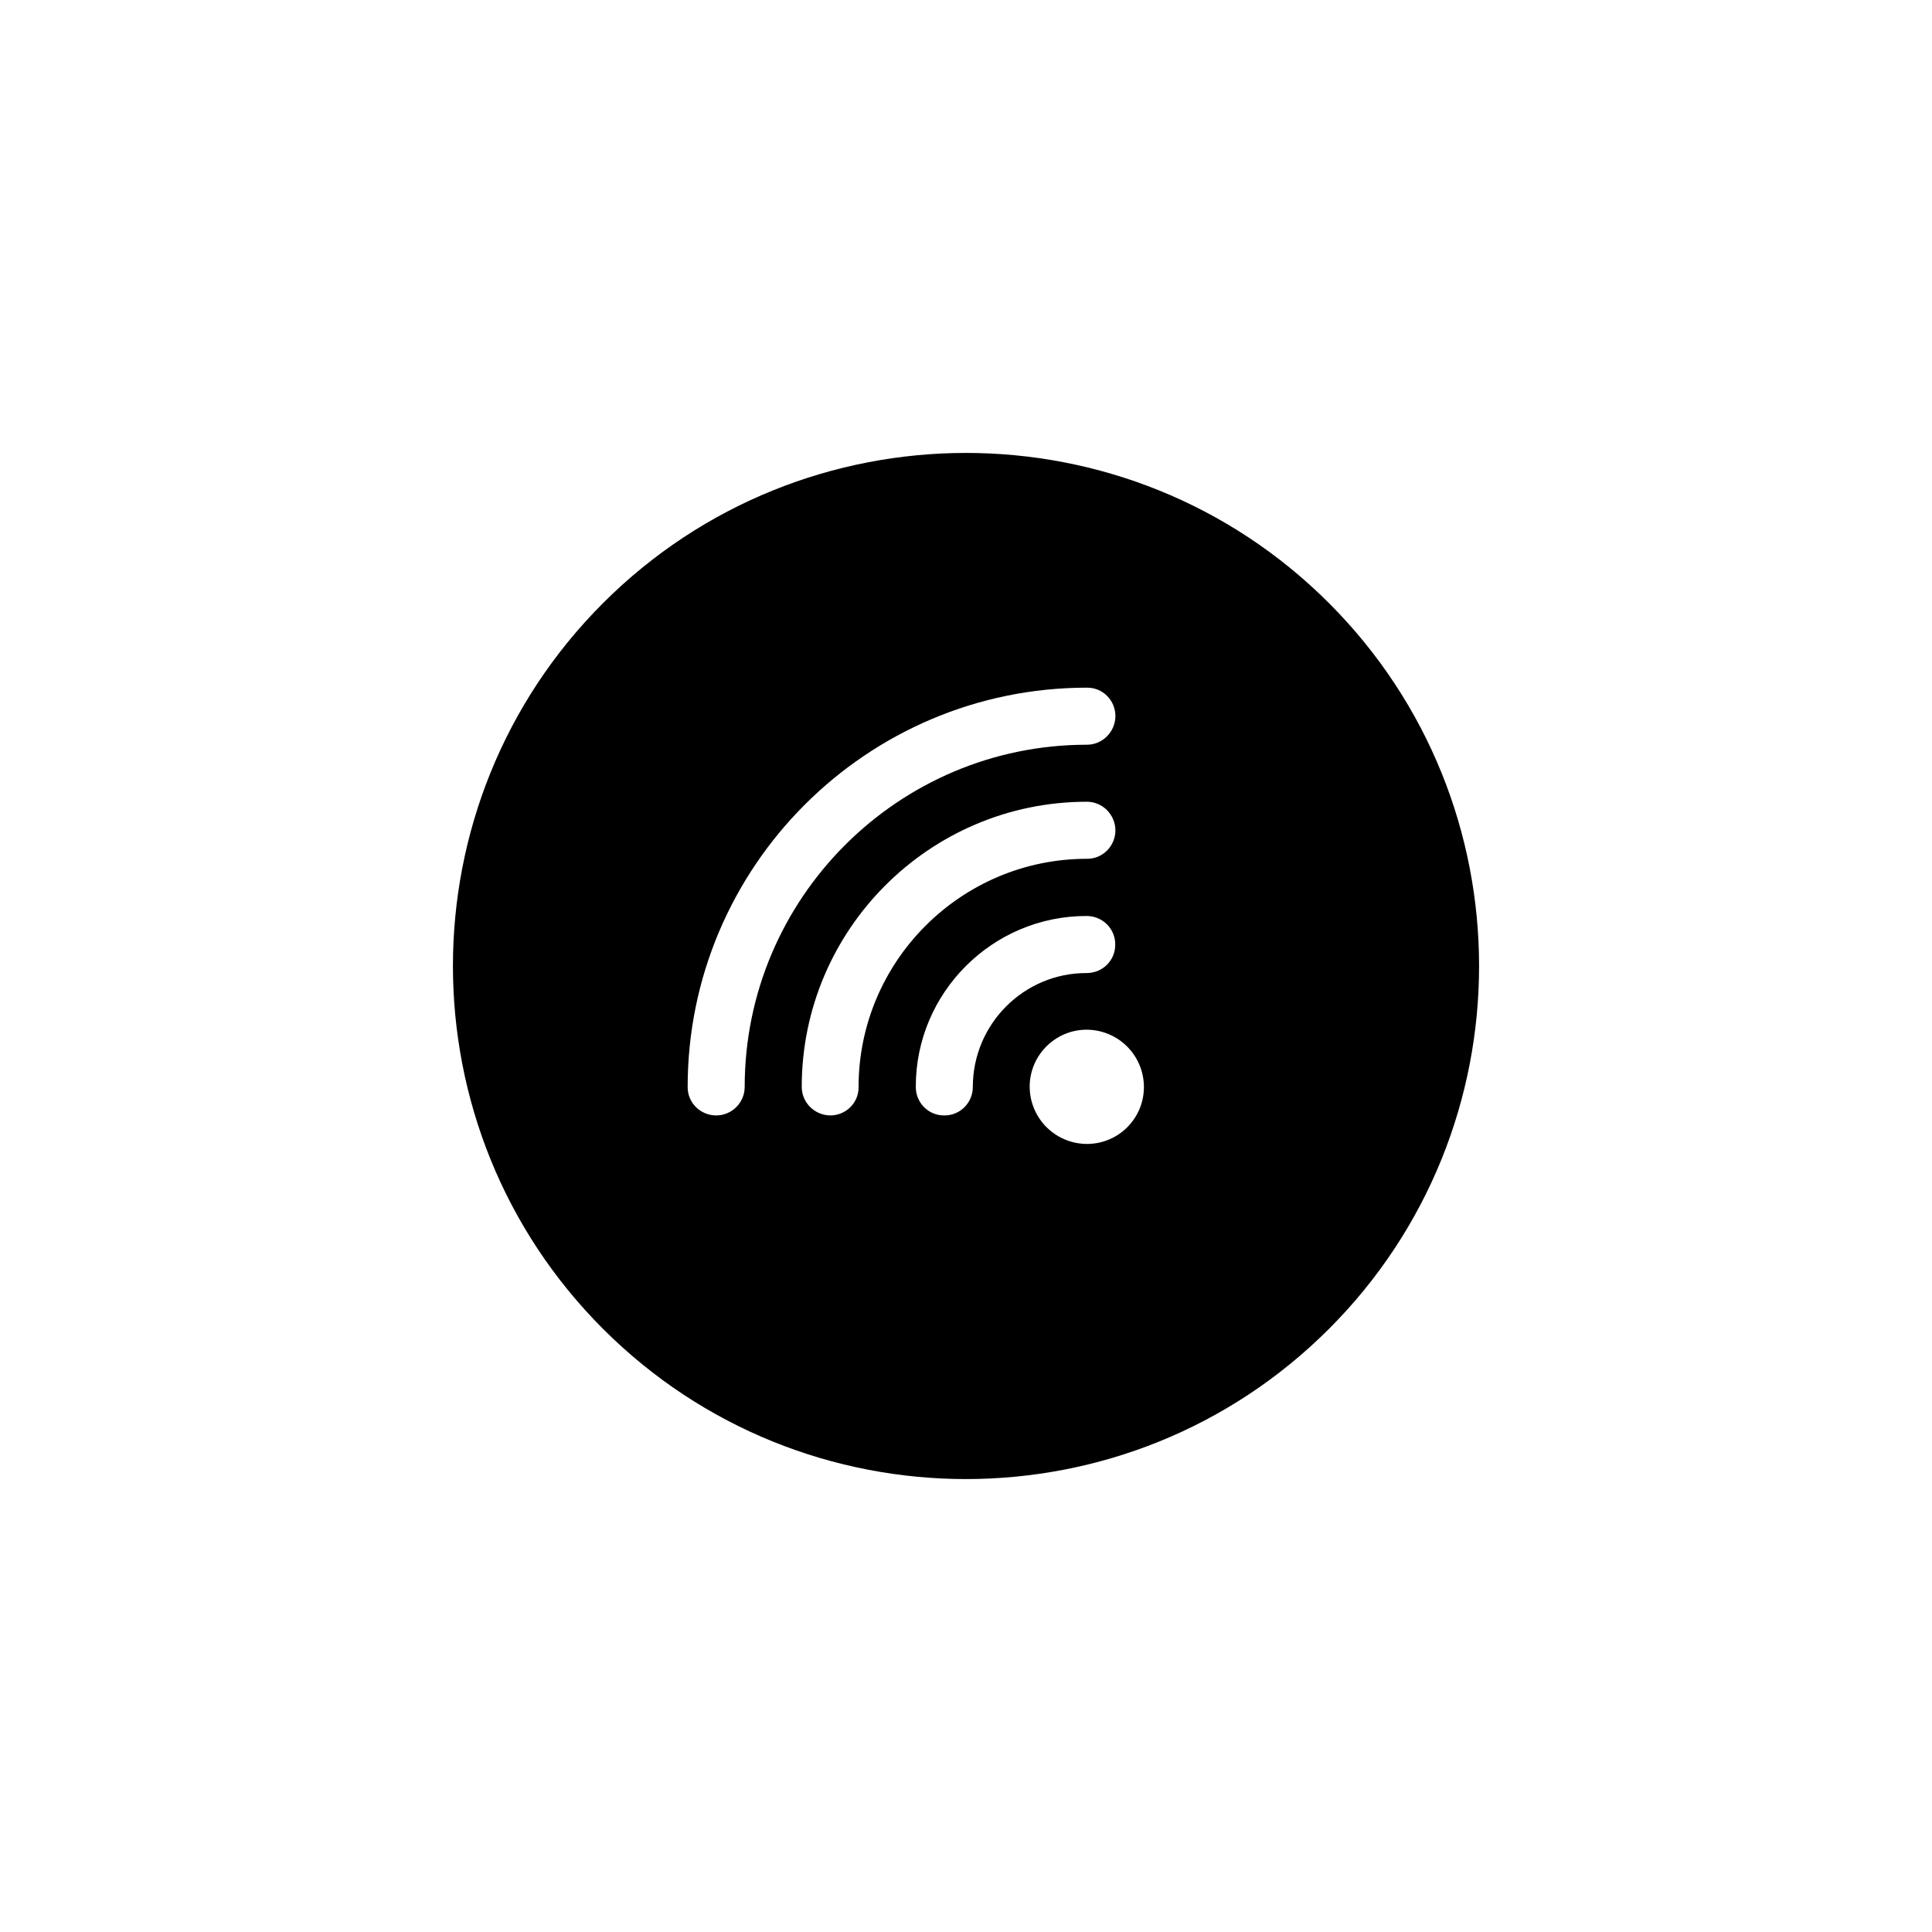
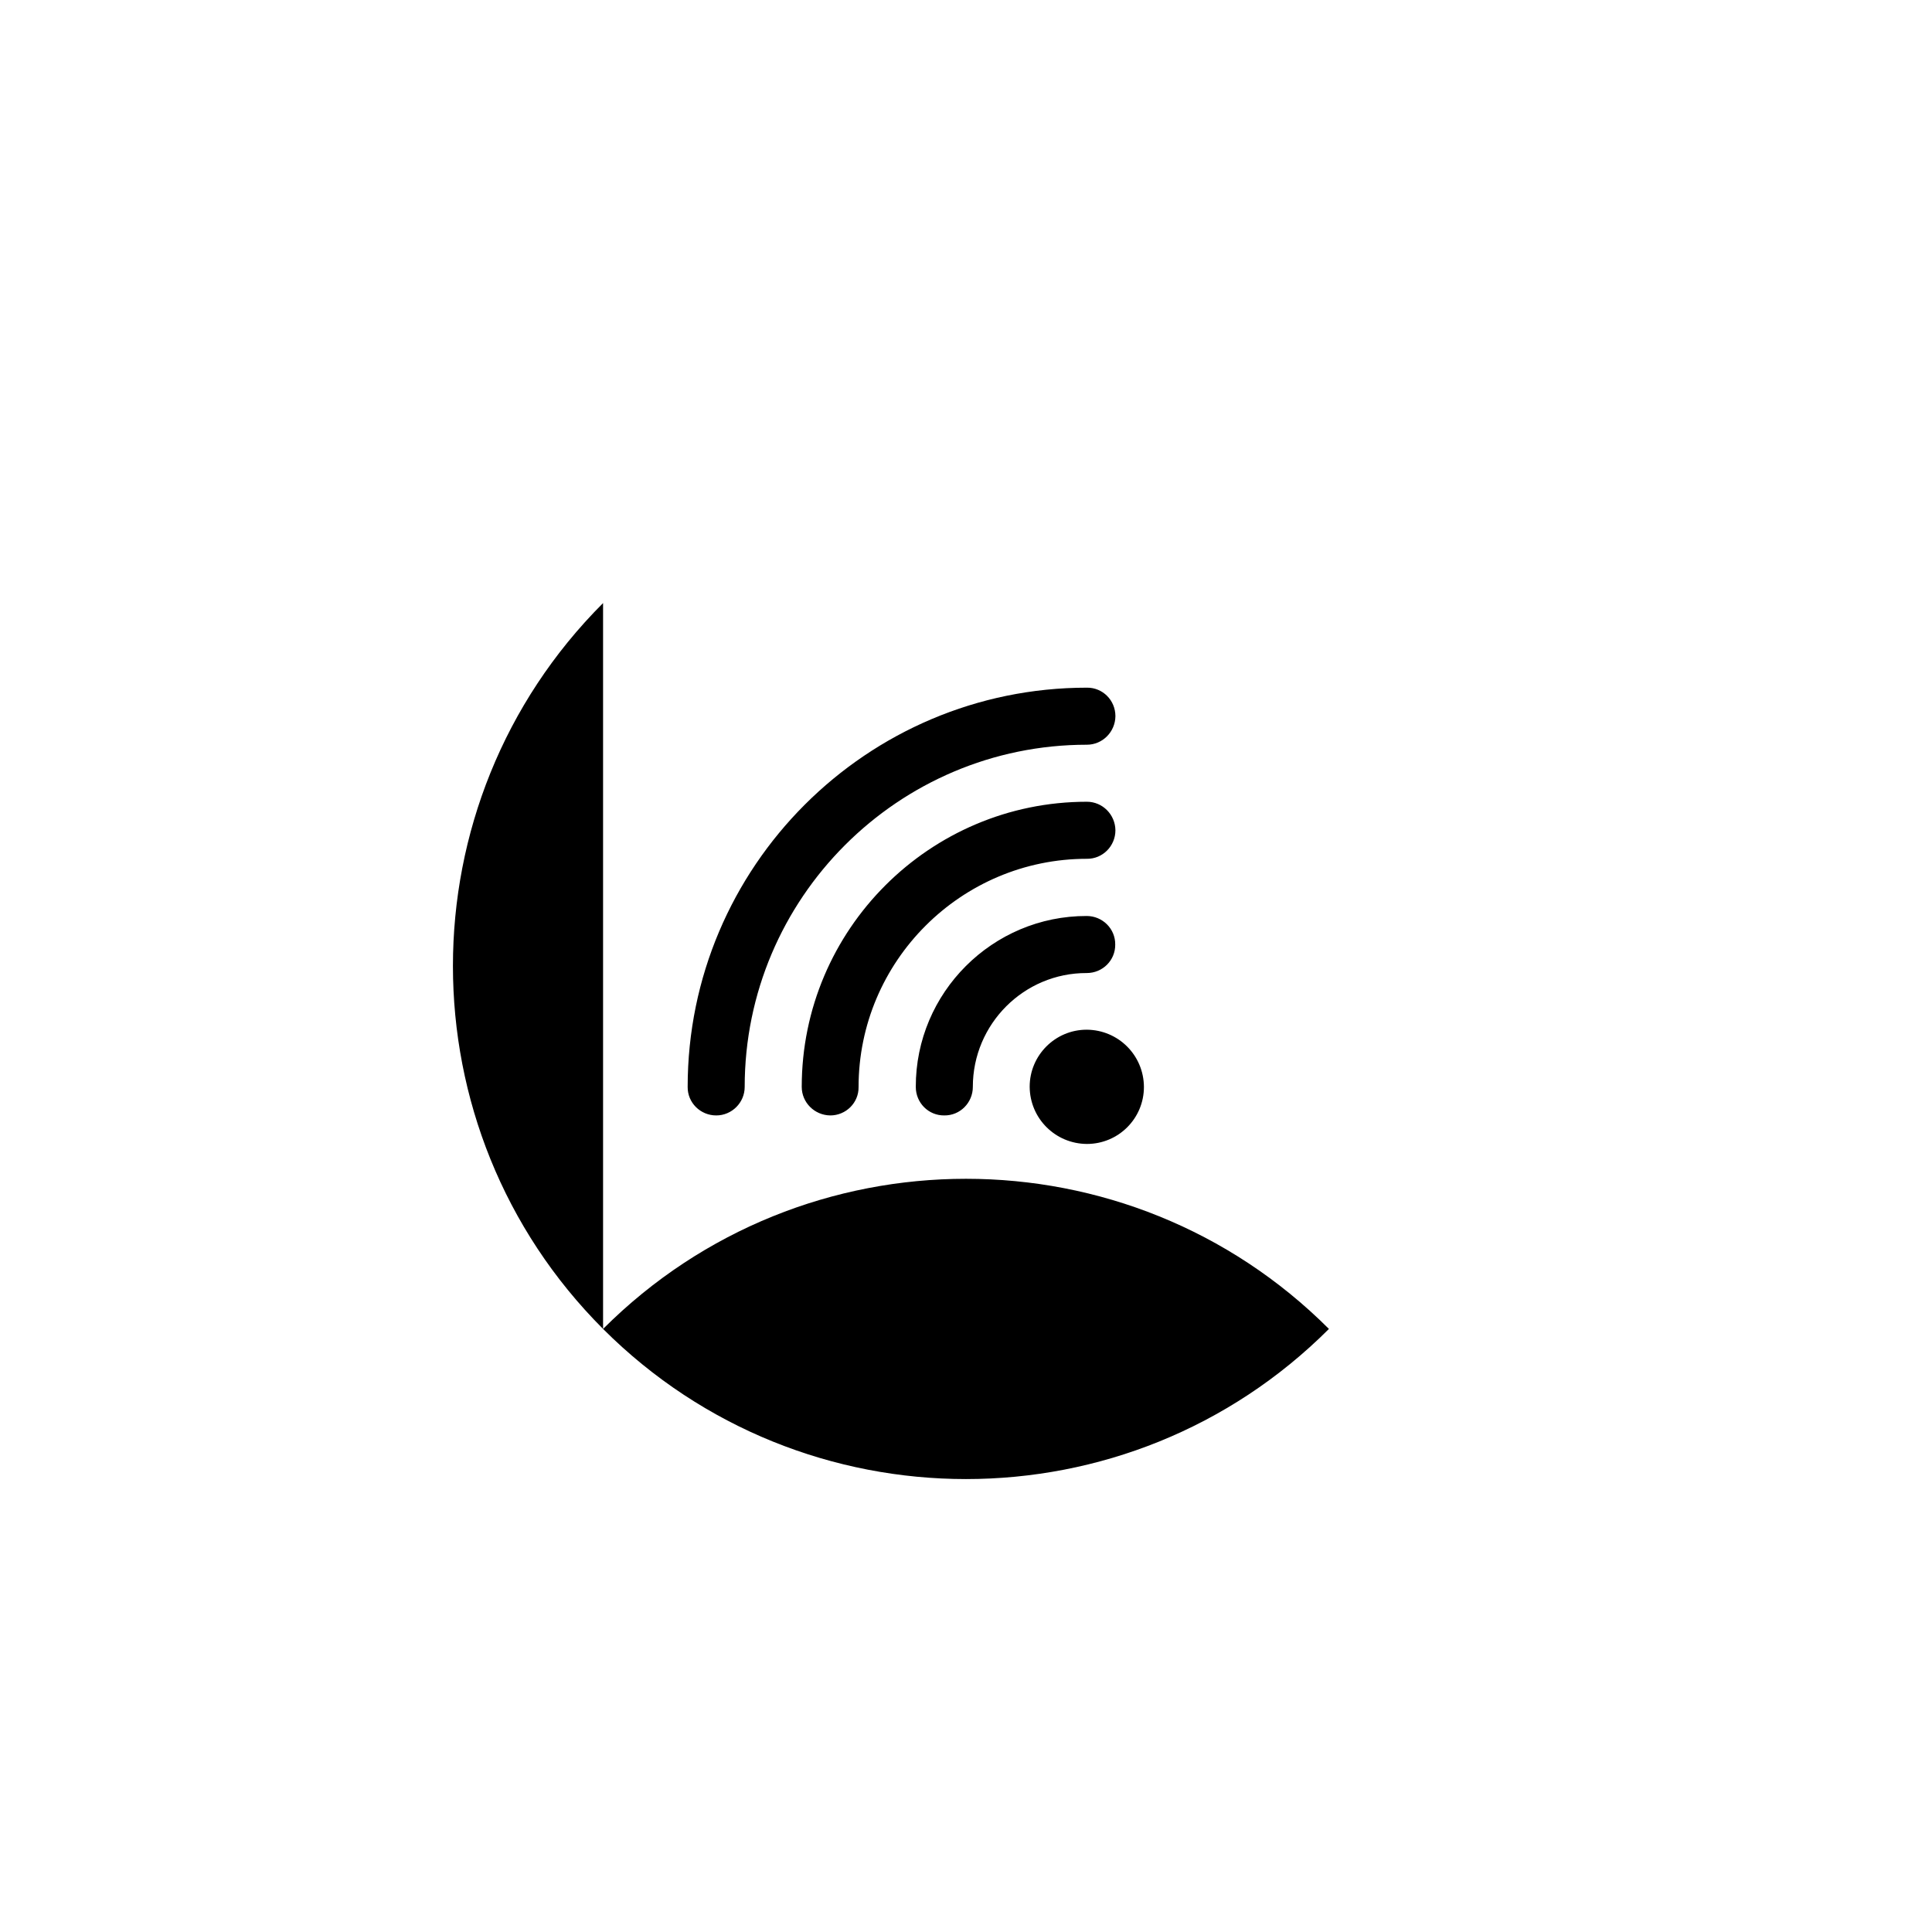
<svg xmlns="http://www.w3.org/2000/svg" fill="#000000" width="800px" height="800px" version="1.1" viewBox="144 144 512 512">
-   <path d="m303.82 303.82c-53.051 53.051-53.051 139.3 0 192.36 53.051 53.051 139.3 53.051 192.36 0s53.051-139.3 0-192.36c-53.051-53.051-139.3-53.051-192.36 0zm29.977 135.78c-4.18 0-7.609-3.375-7.559-7.559 0-58.34 47.457-105.8 105.8-105.8 4.18-0.051 7.559 3.324 7.559 7.559-0.051 4.18-3.426 7.559-7.559 7.559-50.027 0-90.688 40.707-90.688 90.688 0.004 4.129-3.371 7.555-7.555 7.555zm30.23 0c-4.18-0.051-7.559-3.426-7.559-7.559 0-41.664 33.906-75.57 75.57-75.57 4.133 0 7.508 3.375 7.559 7.559 0 4.18-3.375 7.609-7.559 7.559-33.352 0-60.508 27.156-60.508 60.508 0.051 4.129-3.324 7.504-7.504 7.504zm37.785-7.559c0 4.18-3.375 7.609-7.559 7.559-4.18 0.051-7.559-3.324-7.559-7.559-0.051-24.988 20.355-45.344 45.293-45.293 4.18 0 7.609 3.375 7.559 7.559 0.051 4.18-3.324 7.559-7.559 7.559-16.625-0.051-30.176 13.5-30.176 30.176zm30.227 15.117c-8.363-0.051-15.113-6.75-15.164-15.164 0-8.312 6.75-15.113 15.113-15.113 8.363 0.051 15.113 6.75 15.164 15.164 0.004 8.359-6.75 15.113-15.113 15.113z" />
+   <path d="m303.82 303.82c-53.051 53.051-53.051 139.3 0 192.36 53.051 53.051 139.3 53.051 192.36 0c-53.051-53.051-139.3-53.051-192.36 0zm29.977 135.78c-4.18 0-7.609-3.375-7.559-7.559 0-58.34 47.457-105.8 105.8-105.8 4.18-0.051 7.559 3.324 7.559 7.559-0.051 4.18-3.426 7.559-7.559 7.559-50.027 0-90.688 40.707-90.688 90.688 0.004 4.129-3.371 7.555-7.555 7.555zm30.23 0c-4.18-0.051-7.559-3.426-7.559-7.559 0-41.664 33.906-75.57 75.57-75.57 4.133 0 7.508 3.375 7.559 7.559 0 4.18-3.375 7.609-7.559 7.559-33.352 0-60.508 27.156-60.508 60.508 0.051 4.129-3.324 7.504-7.504 7.504zm37.785-7.559c0 4.18-3.375 7.609-7.559 7.559-4.18 0.051-7.559-3.324-7.559-7.559-0.051-24.988 20.355-45.344 45.293-45.293 4.18 0 7.609 3.375 7.559 7.559 0.051 4.18-3.324 7.559-7.559 7.559-16.625-0.051-30.176 13.5-30.176 30.176zm30.227 15.117c-8.363-0.051-15.113-6.75-15.164-15.164 0-8.312 6.75-15.113 15.113-15.113 8.363 0.051 15.113 6.75 15.164 15.164 0.004 8.359-6.75 15.113-15.113 15.113z" />
</svg>